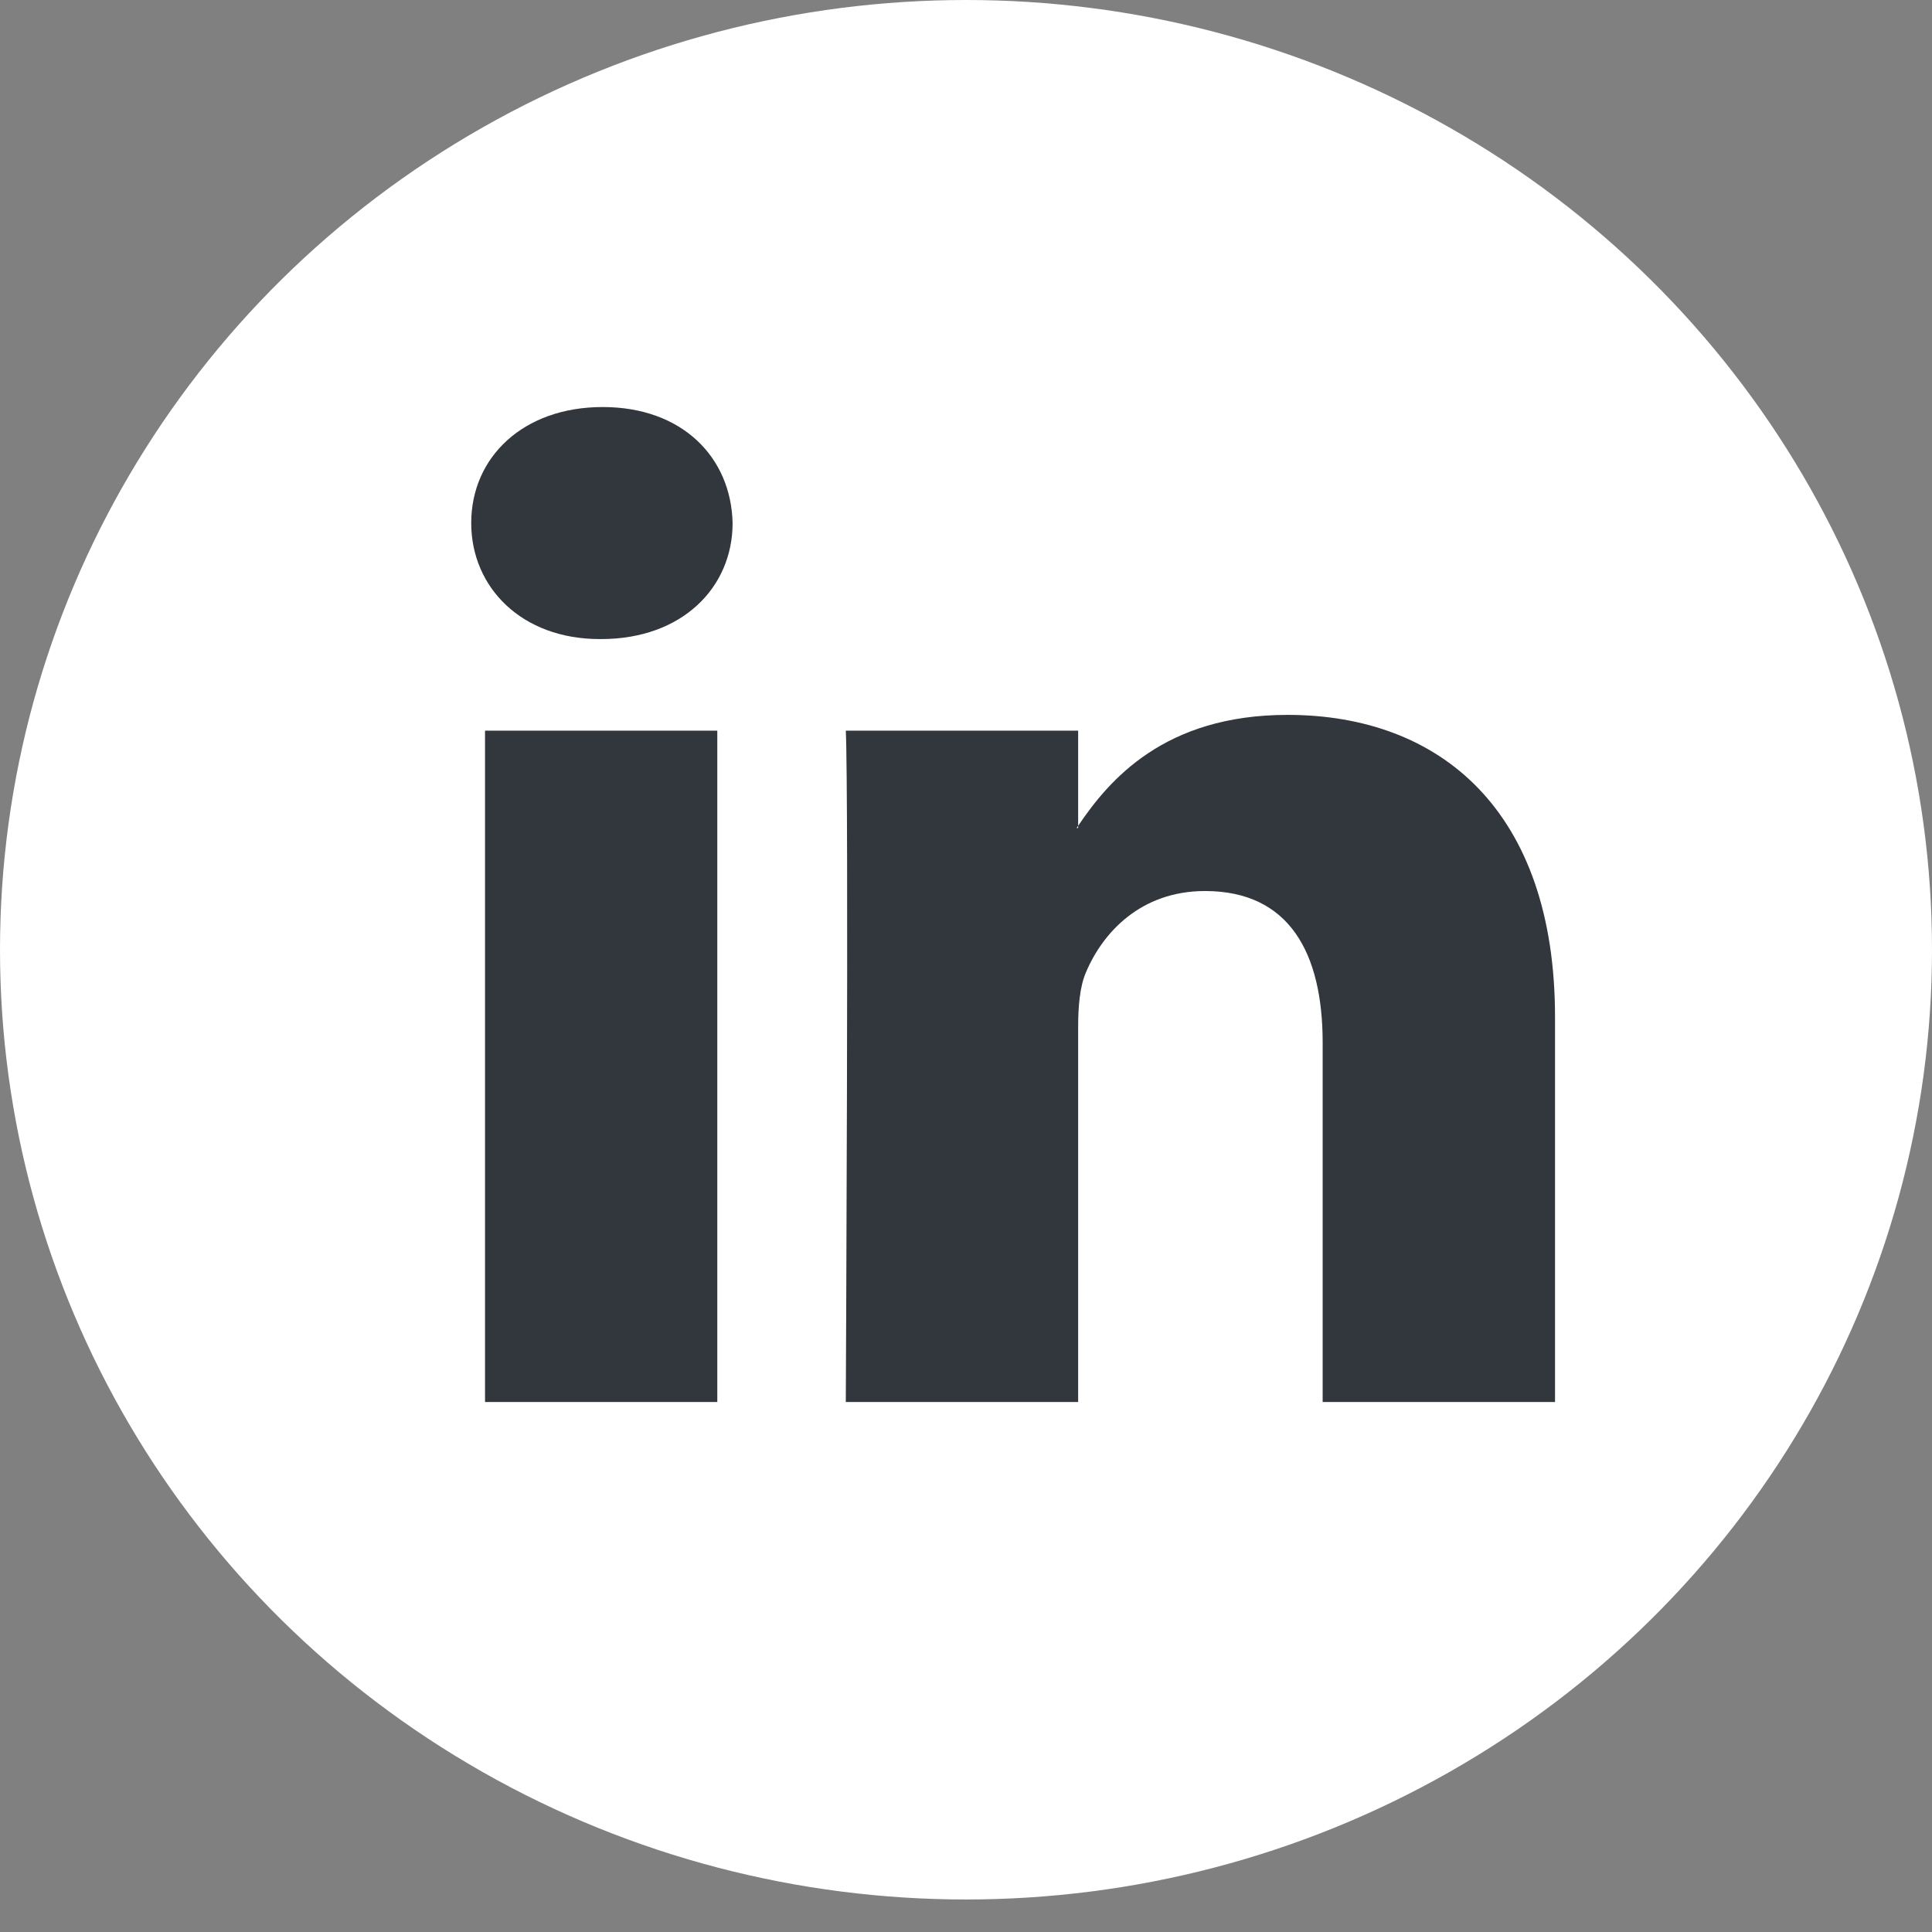
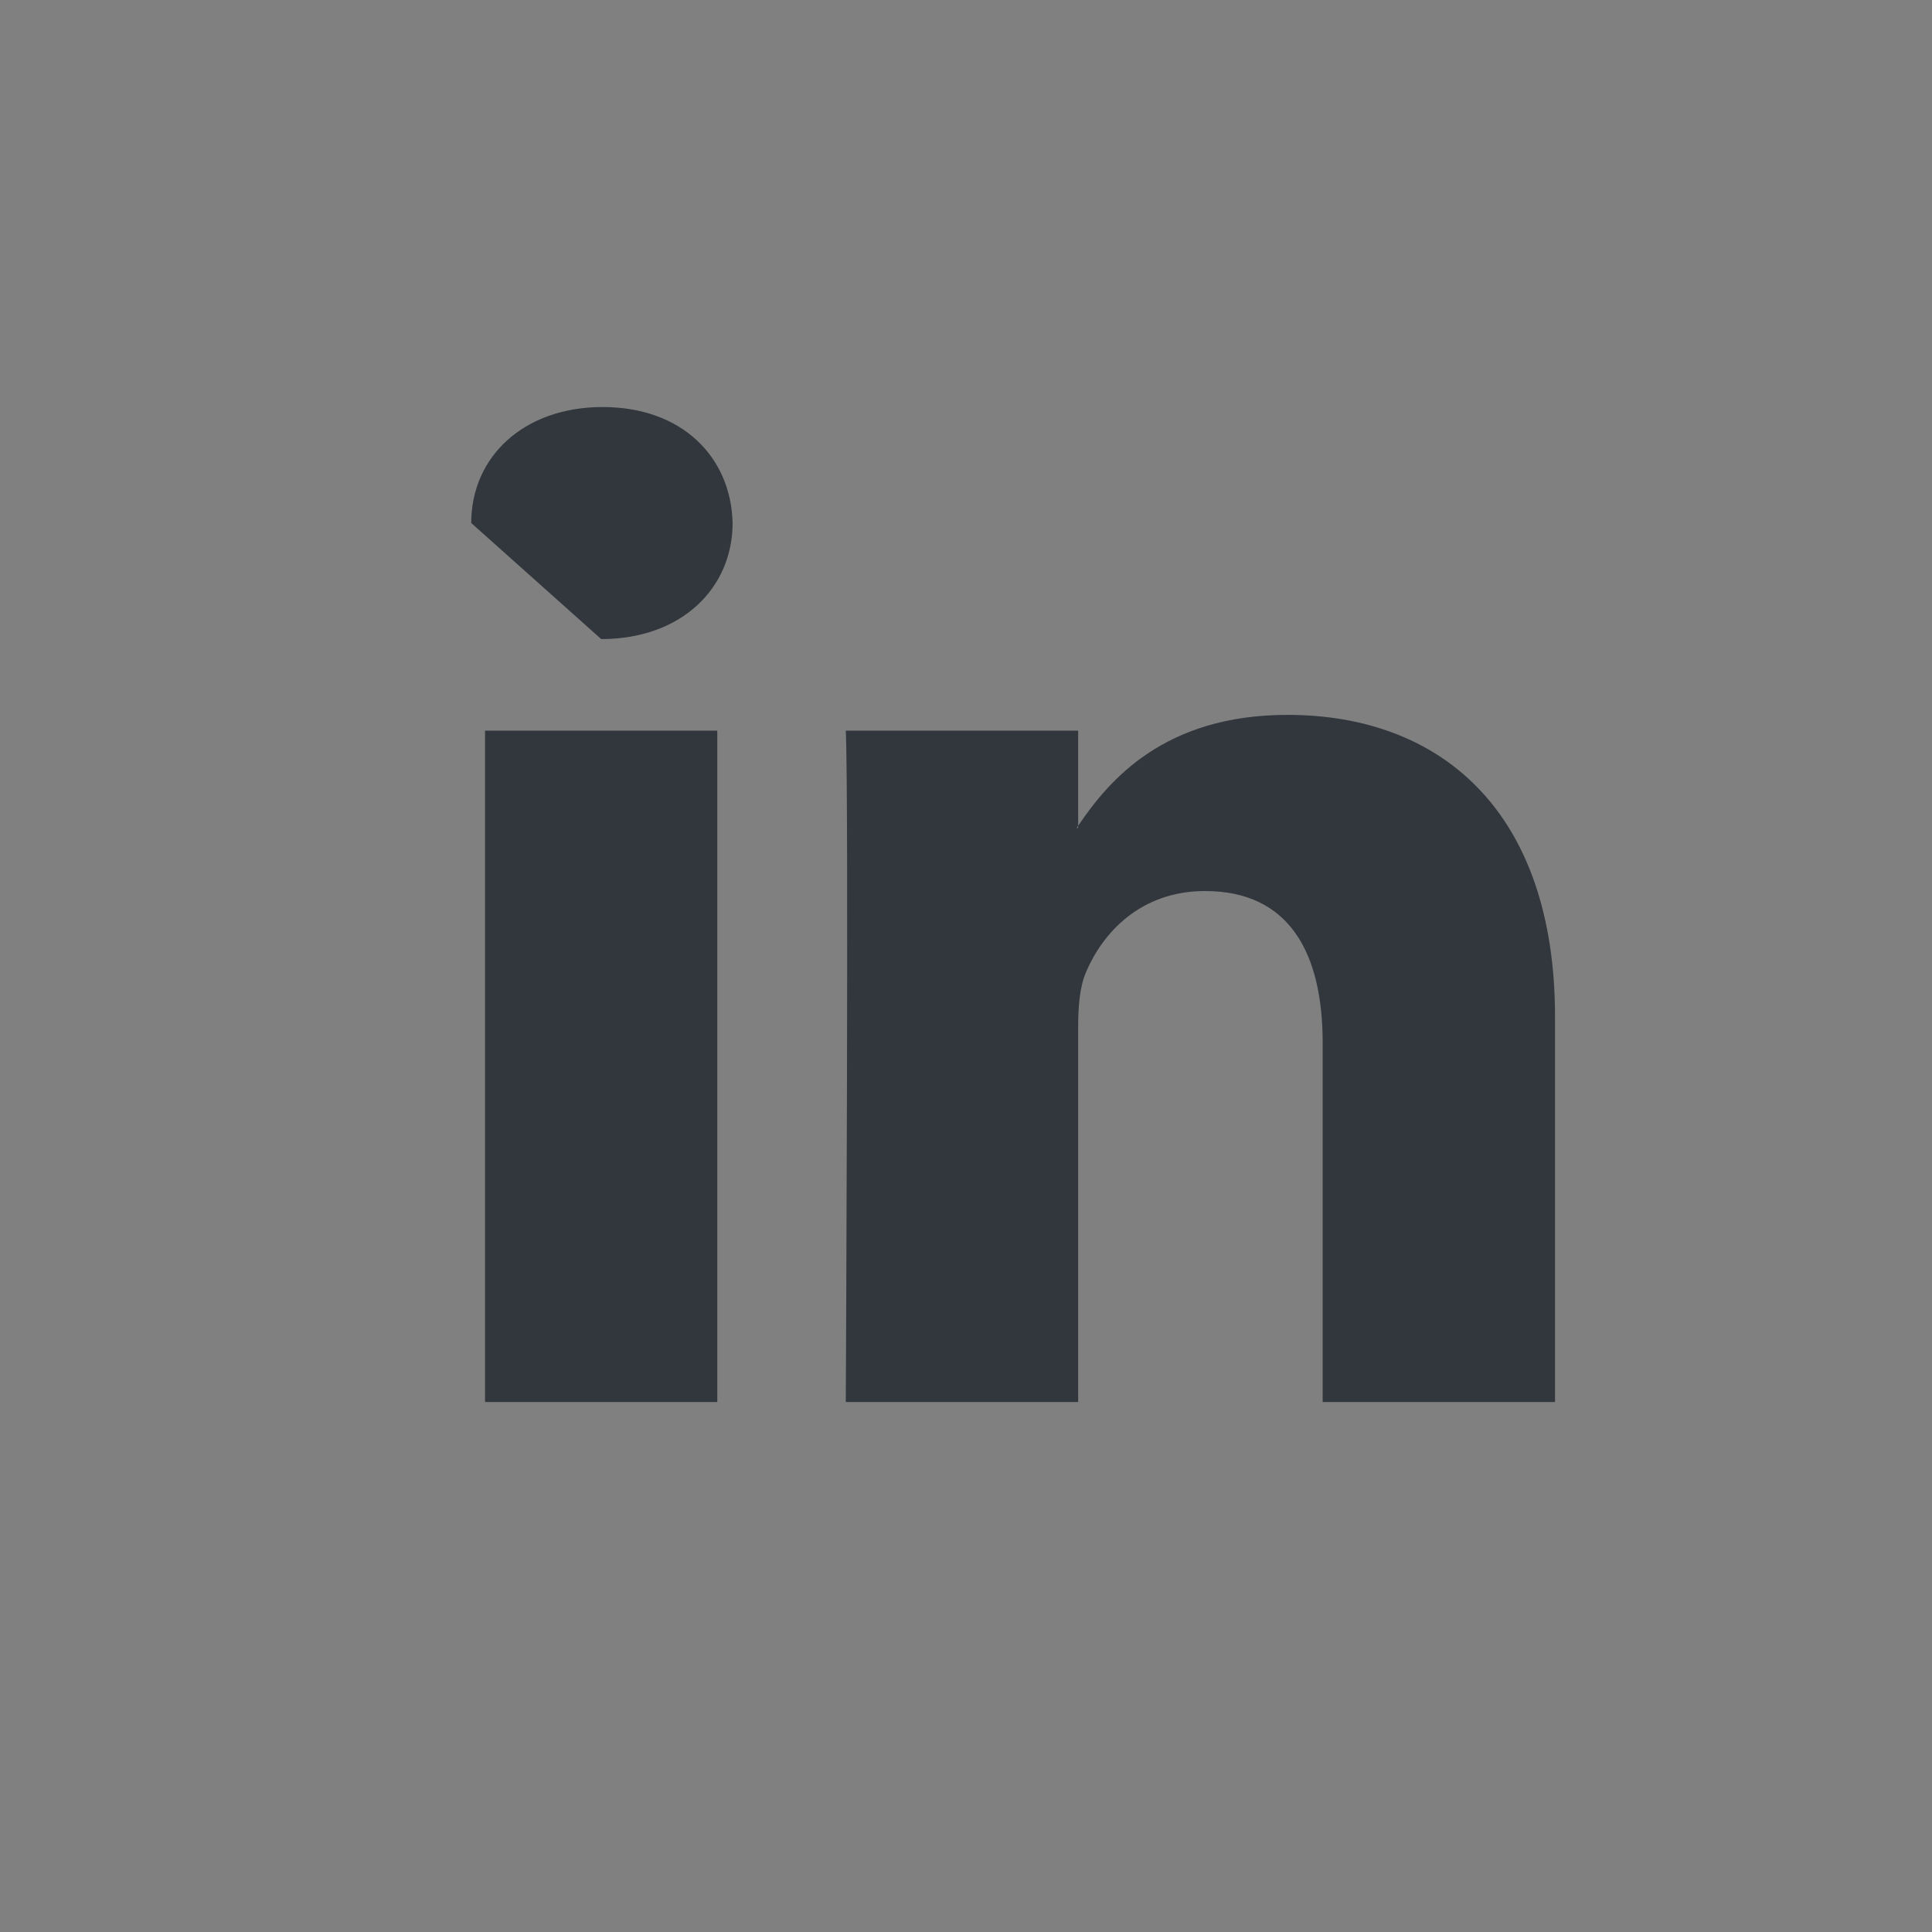
<svg xmlns="http://www.w3.org/2000/svg" width="41" height="41" viewBox="0 0 41 41">
  <rect x="0" y="0" width="41" height="41" fill="#808080" stroke="none" />
  <g fill="none" fill-rule="evenodd">
-     <ellipse cx="20.5" cy="20.155" fill="#FFF" rx="20.5" ry="20.155" />
-     <path fill="#31373D" fill-rule="nonzero" d="M33,21.583 L33,29.753 L28.069,29.753 L28.069,22.13 C28.069,20.216 27.357,18.909 25.572,18.909 C24.21,18.909 23.4,19.789 23.043,20.641 C22.913,20.946 22.88,21.369 22.88,21.796 L22.88,29.753 L17.949,29.753 C17.949,29.753 18.015,16.842 17.949,15.506 L22.88,15.506 L22.88,17.525 C22.87,17.541 22.856,17.556 22.847,17.571 L22.88,17.571 L22.88,17.525 C23.535,16.556 24.704,15.171 27.324,15.171 C30.568,15.171 33,17.207 33,21.583 L33,21.583 Z M12.79,8.638 C11.104,8.638 10,9.702 10,11.099 C10,12.467 11.072,13.562 12.726,13.562 L12.758,13.562 C14.477,13.562 15.547,12.467 15.547,11.099 C15.514,9.702 14.477,8.638 12.79,8.638 L12.79,8.638 Z M10.293,29.753 L15.222,29.753 L15.222,15.506 L10.293,15.506 L10.293,29.753 Z" />
+     <path fill="#31373D" fill-rule="nonzero" d="M33,21.583 L33,29.753 L28.069,29.753 L28.069,22.13 C28.069,20.216 27.357,18.909 25.572,18.909 C24.21,18.909 23.4,19.789 23.043,20.641 C22.913,20.946 22.88,21.369 22.88,21.796 L22.88,29.753 L17.949,29.753 C17.949,29.753 18.015,16.842 17.949,15.506 L22.88,15.506 L22.88,17.525 C22.87,17.541 22.856,17.556 22.847,17.571 L22.88,17.571 L22.88,17.525 C23.535,16.556 24.704,15.171 27.324,15.171 C30.568,15.171 33,17.207 33,21.583 L33,21.583 Z M12.79,8.638 C11.104,8.638 10,9.702 10,11.099 L12.758,13.562 C14.477,13.562 15.547,12.467 15.547,11.099 C15.514,9.702 14.477,8.638 12.79,8.638 L12.79,8.638 Z M10.293,29.753 L15.222,29.753 L15.222,15.506 L10.293,15.506 L10.293,29.753 Z" />
  </g>
</svg>